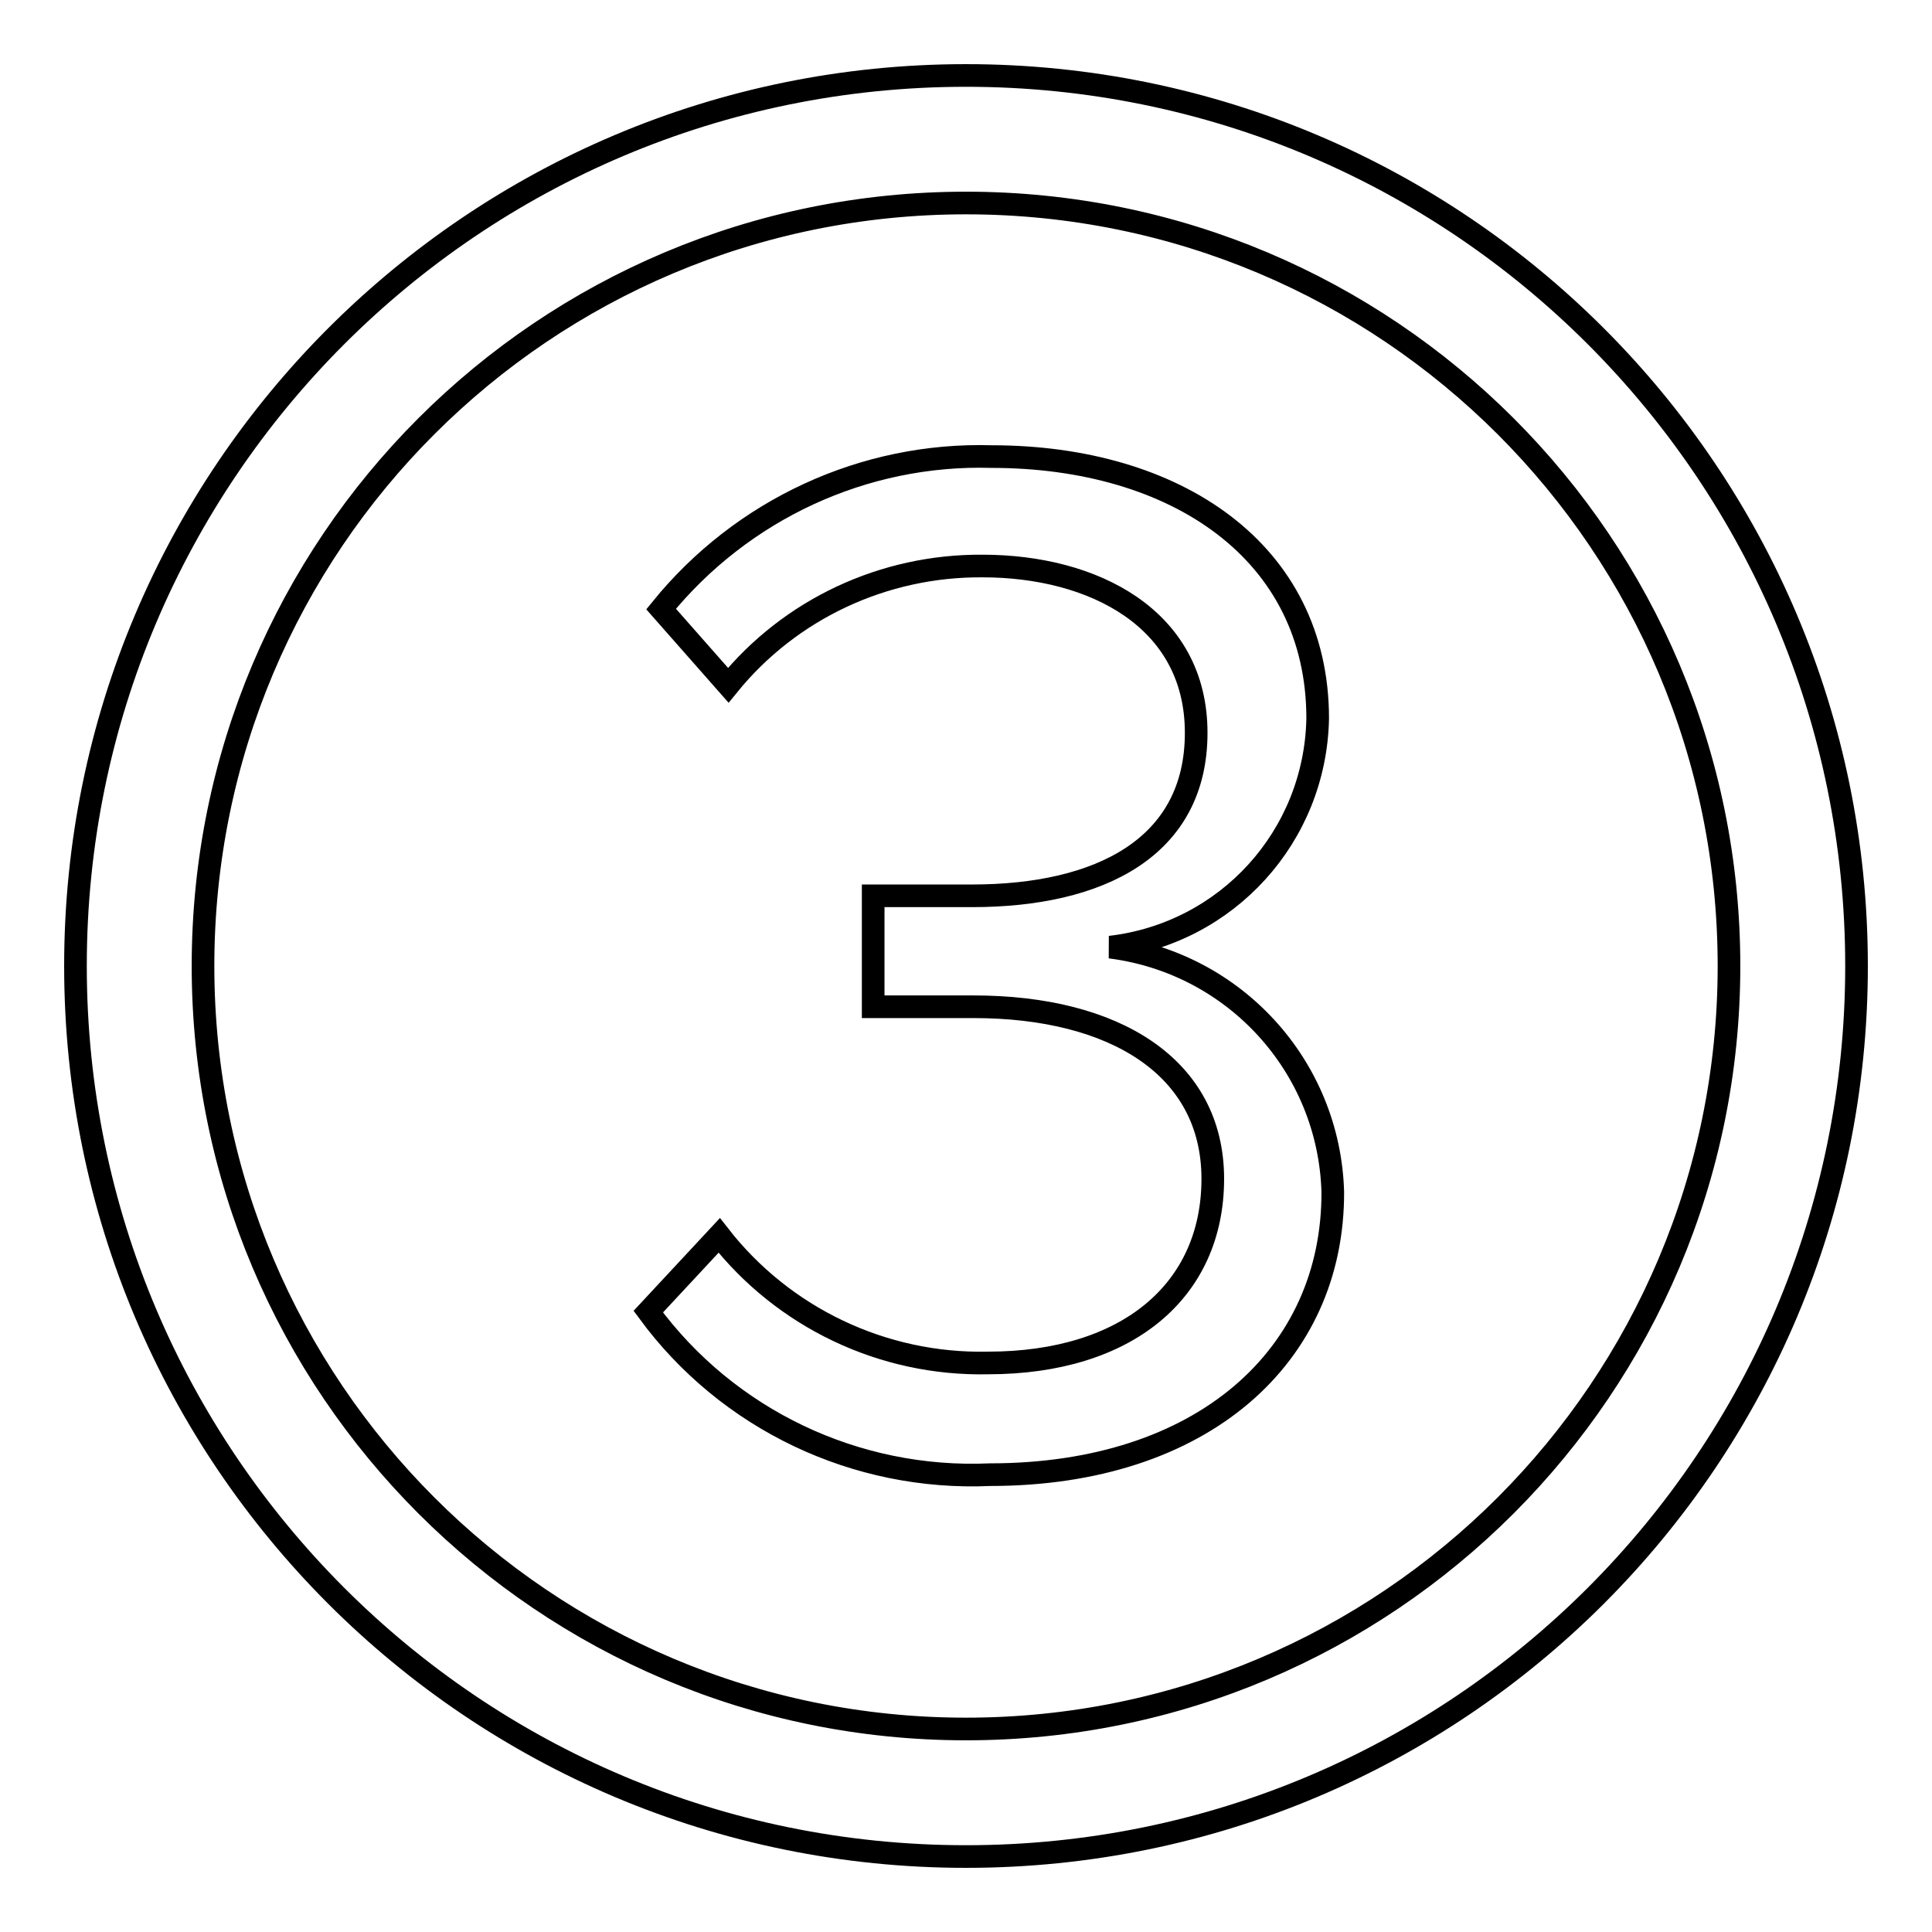
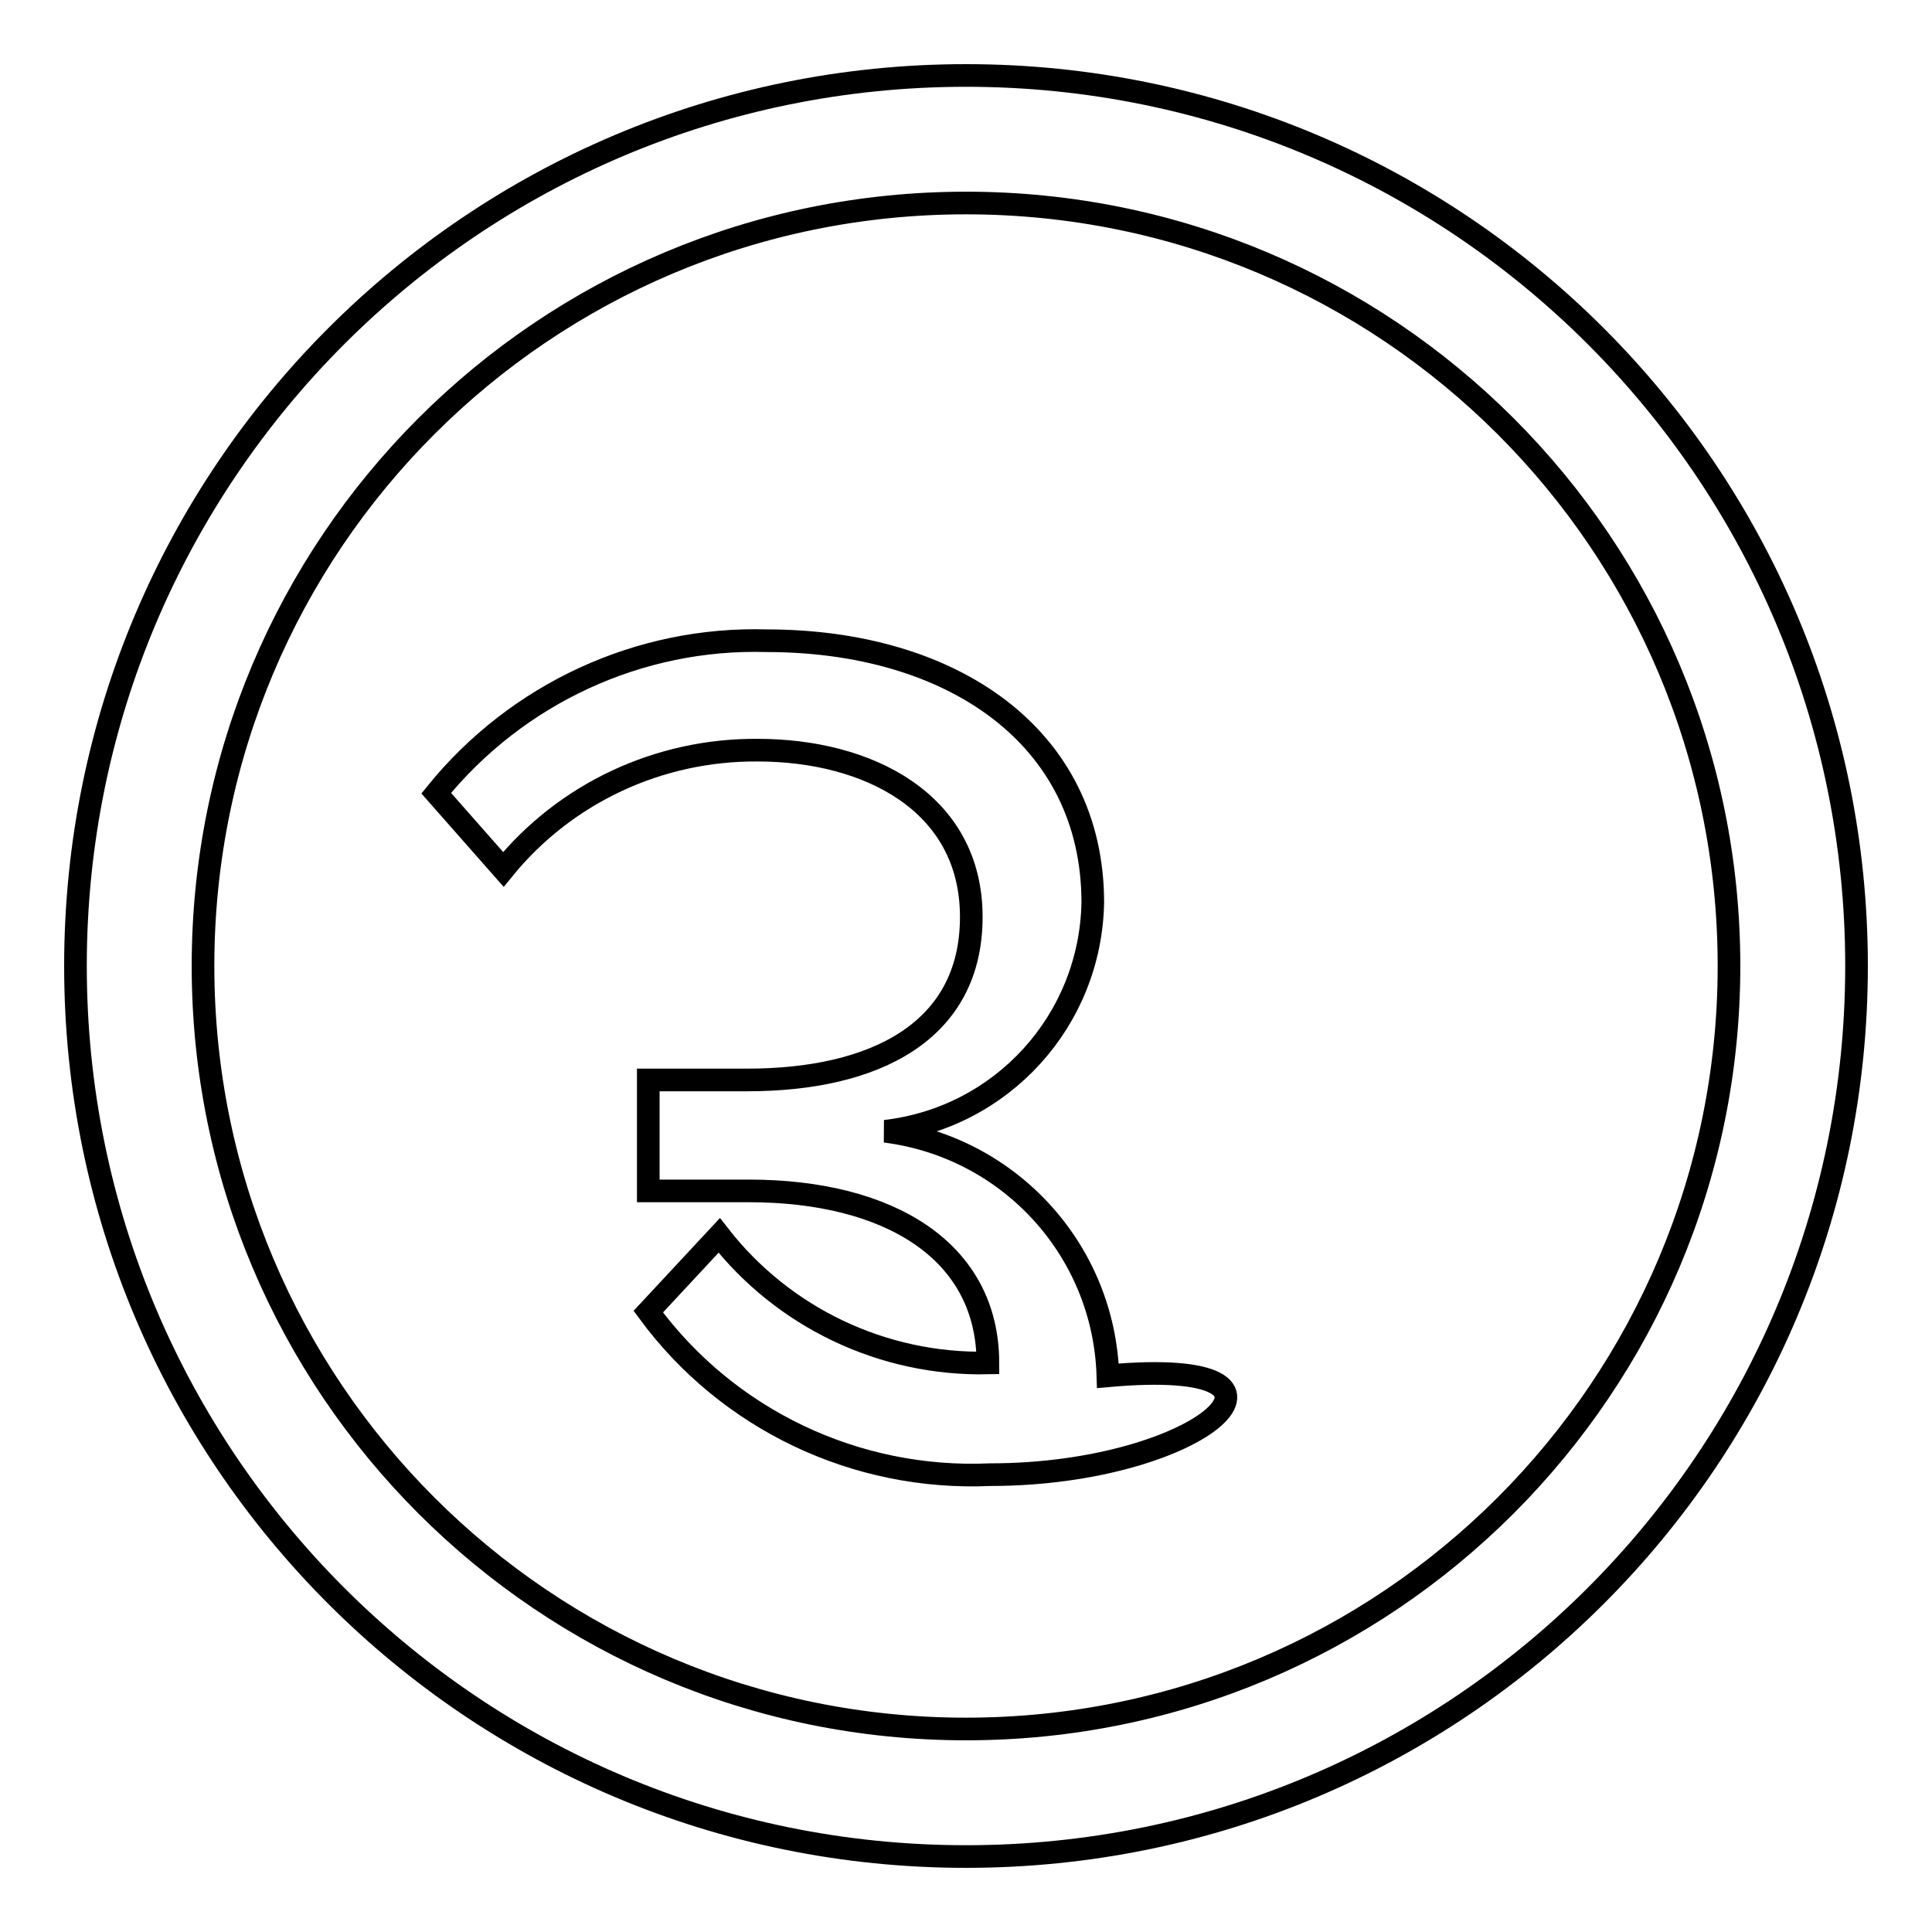
<svg xmlns="http://www.w3.org/2000/svg" version="1.1" x="0px" y="0px" viewBox="0 0 256 256" enable-background="new 0 0 256 256" xml:space="preserve">
  <g>
-     <path stroke-width="3" fill-opacity="0" stroke="#000000" d="M128,10c65.2,0,118,52.8,118,118c0,65.2-52.8,118-118,118c-65.2,0-118-52.8-118-118C10,62.8,62.8,10,128,10 z M128,26.9C72.1,26.9,26.9,72.1,26.9,128c0,55.9,45.3,101.1,101.1,101.1c55.9,0,101.1-45.3,101.1-101.1 C229.1,72.1,183.9,26.9,128,26.9z M131.2,195.4c-17.8,0.8-34.8-7.3-45.3-21.6l9.4-10.1c8.5,10.9,21.7,17.2,35.6,16.9 c18.5,0,29.8-9.6,29.8-24.4c0-14.8-13-22.8-31.7-22.8h-13.3v-14.7h13.1c16.9,0,29.7-6.4,29.7-21.6c0-15.2-13.7-22.1-28.3-22.1 c-13.1-0.1-25.5,5.7-33.7,15.8l-8.9-10.1c10.7-13.2,26.9-20.7,43.8-20.2c24.4,0,43.2,12.6,43.2,34.7c-0.3,15.6-12,28.5-27.5,30.3 c16.5,2.1,29,15.8,29.5,32.4C176.7,179.6,159.4,195.4,131.2,195.4z" />
+     <path stroke-width="3" fill-opacity="0" stroke="#000000" d="M128,10c65.2,0,118,52.8,118,118c0,65.2-52.8,118-118,118c-65.2,0-118-52.8-118-118C10,62.8,62.8,10,128,10 z M128,26.9C72.1,26.9,26.9,72.1,26.9,128c0,55.9,45.3,101.1,101.1,101.1c55.9,0,101.1-45.3,101.1-101.1 C229.1,72.1,183.9,26.9,128,26.9z M131.2,195.4c-17.8,0.8-34.8-7.3-45.3-21.6l9.4-10.1c8.5,10.9,21.7,17.2,35.6,16.9 c0-14.8-13-22.8-31.7-22.8h-13.3v-14.7h13.1c16.9,0,29.7-6.4,29.7-21.6c0-15.2-13.7-22.1-28.3-22.1 c-13.1-0.1-25.5,5.7-33.7,15.8l-8.9-10.1c10.7-13.2,26.9-20.7,43.8-20.2c24.4,0,43.2,12.6,43.2,34.7c-0.3,15.6-12,28.5-27.5,30.3 c16.5,2.1,29,15.8,29.5,32.4C176.7,179.6,159.4,195.4,131.2,195.4z" />
  </g>
</svg>